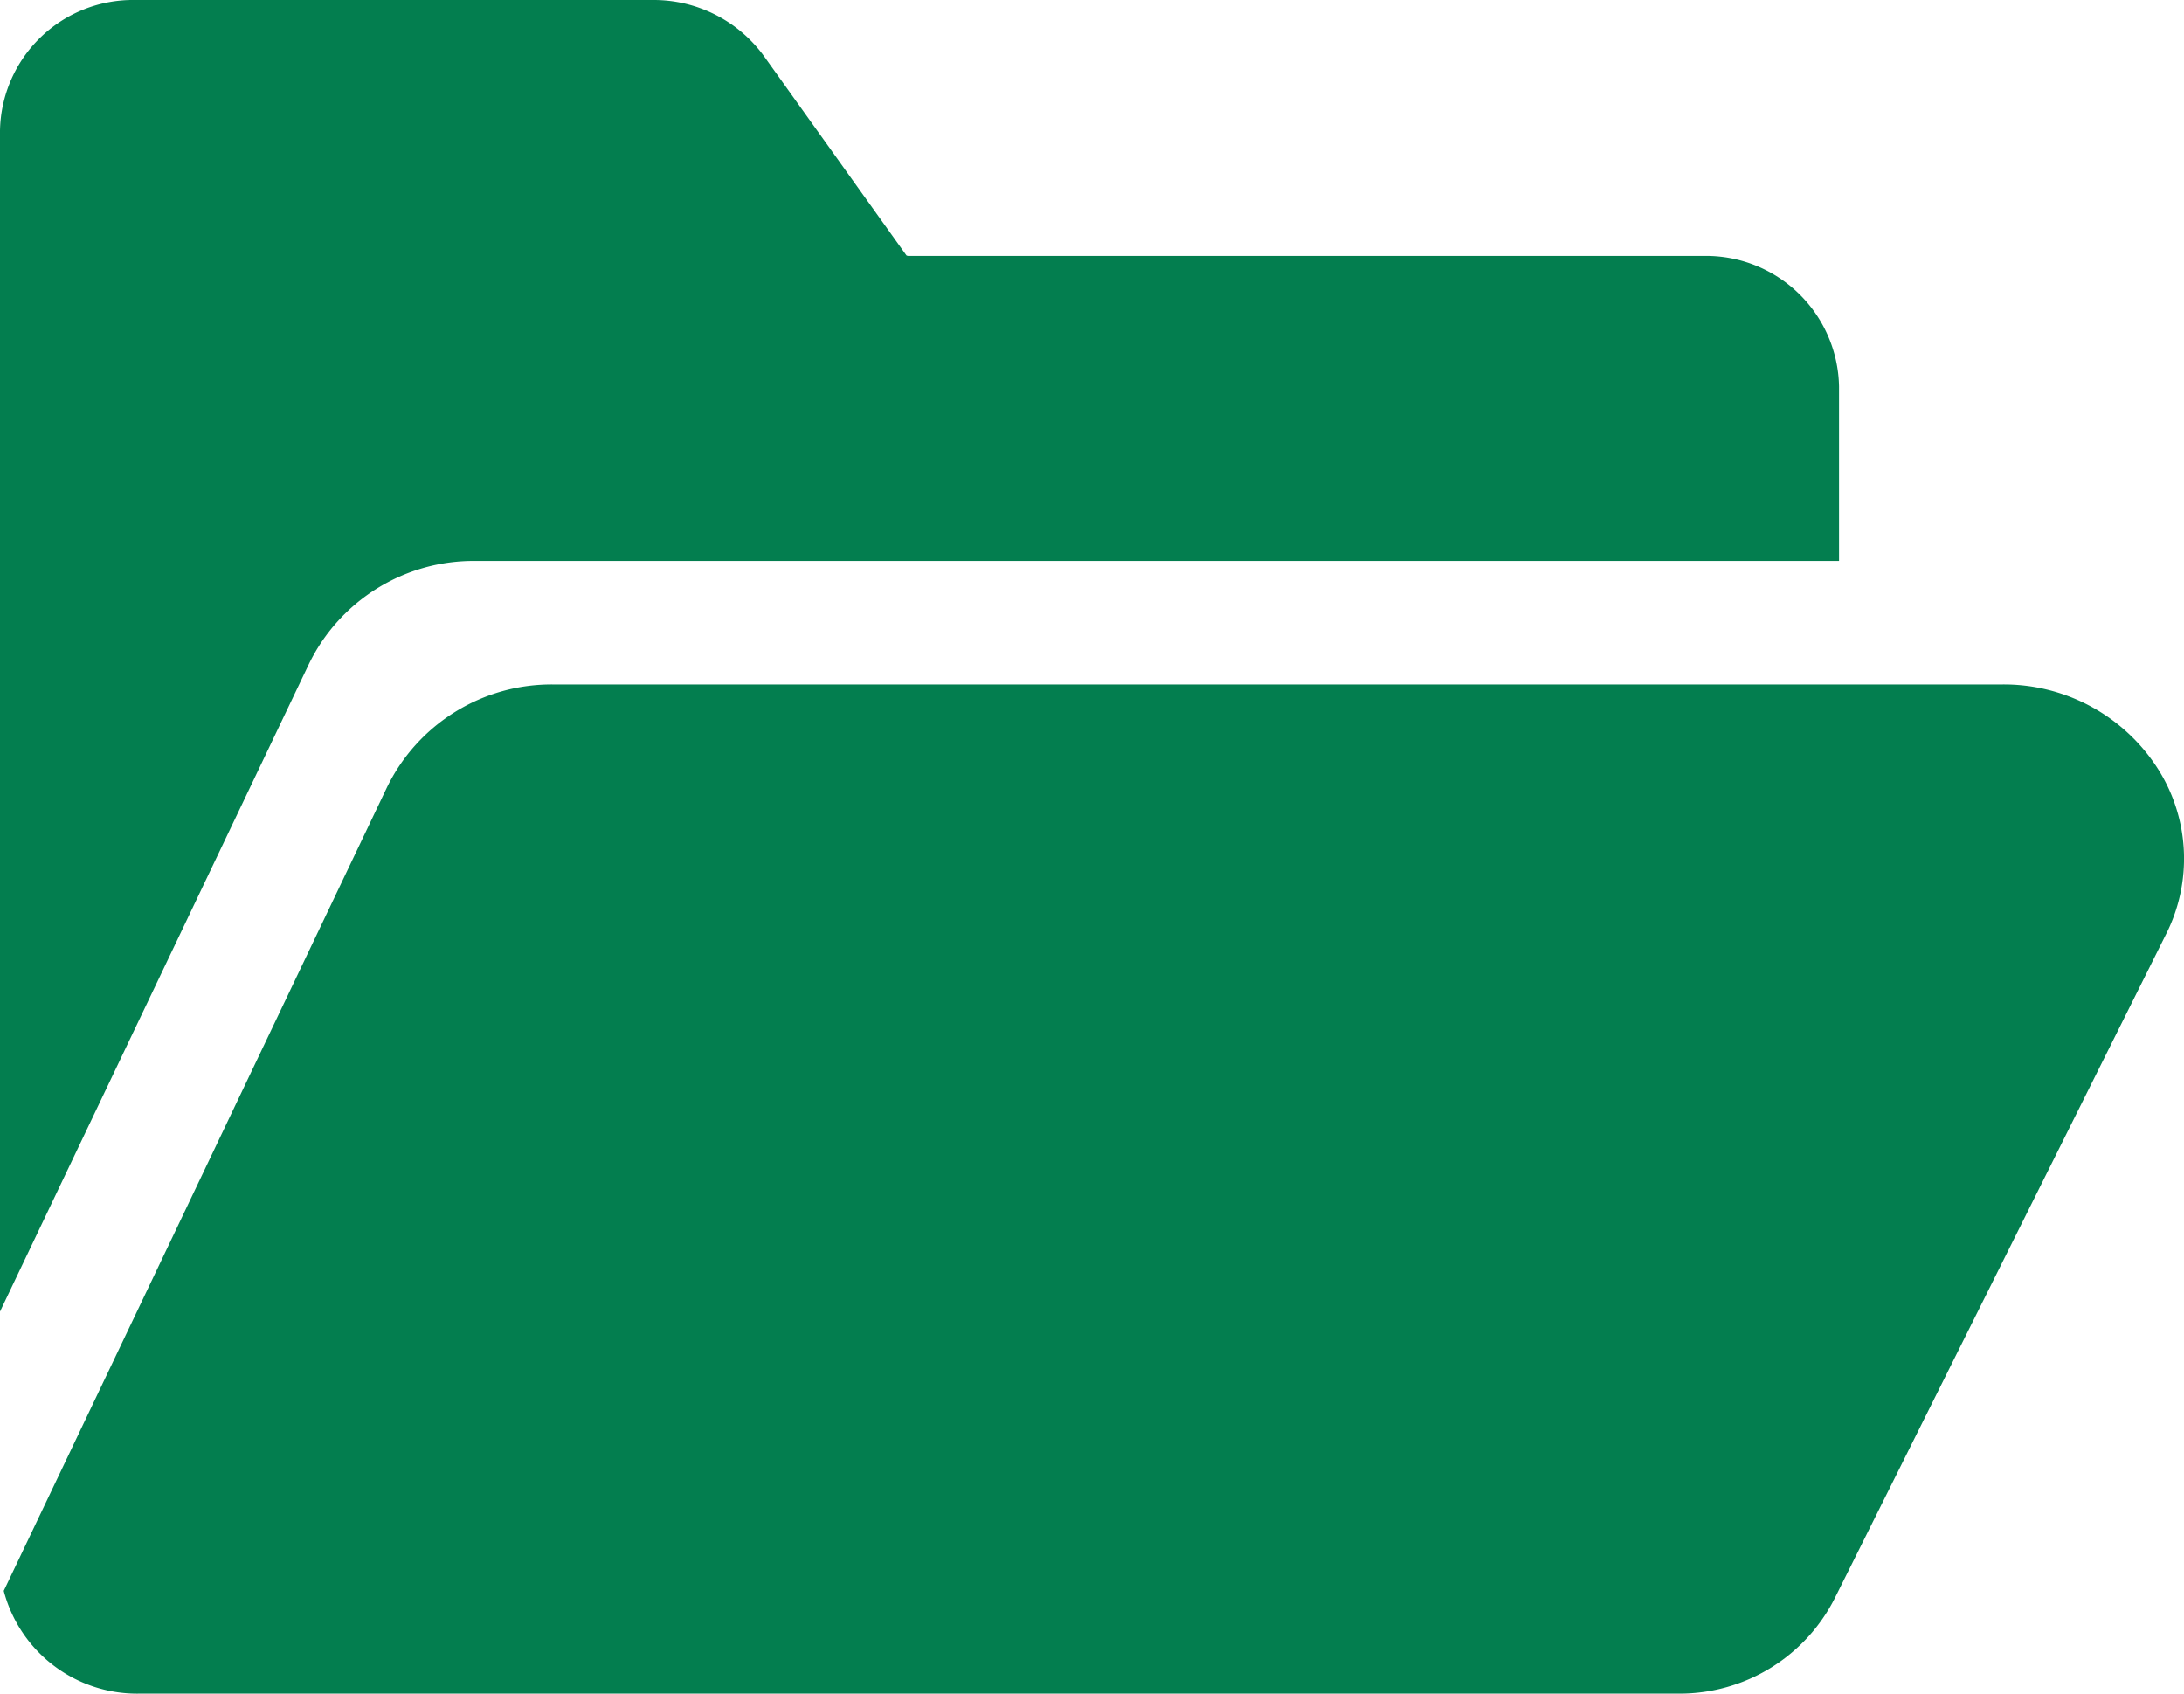
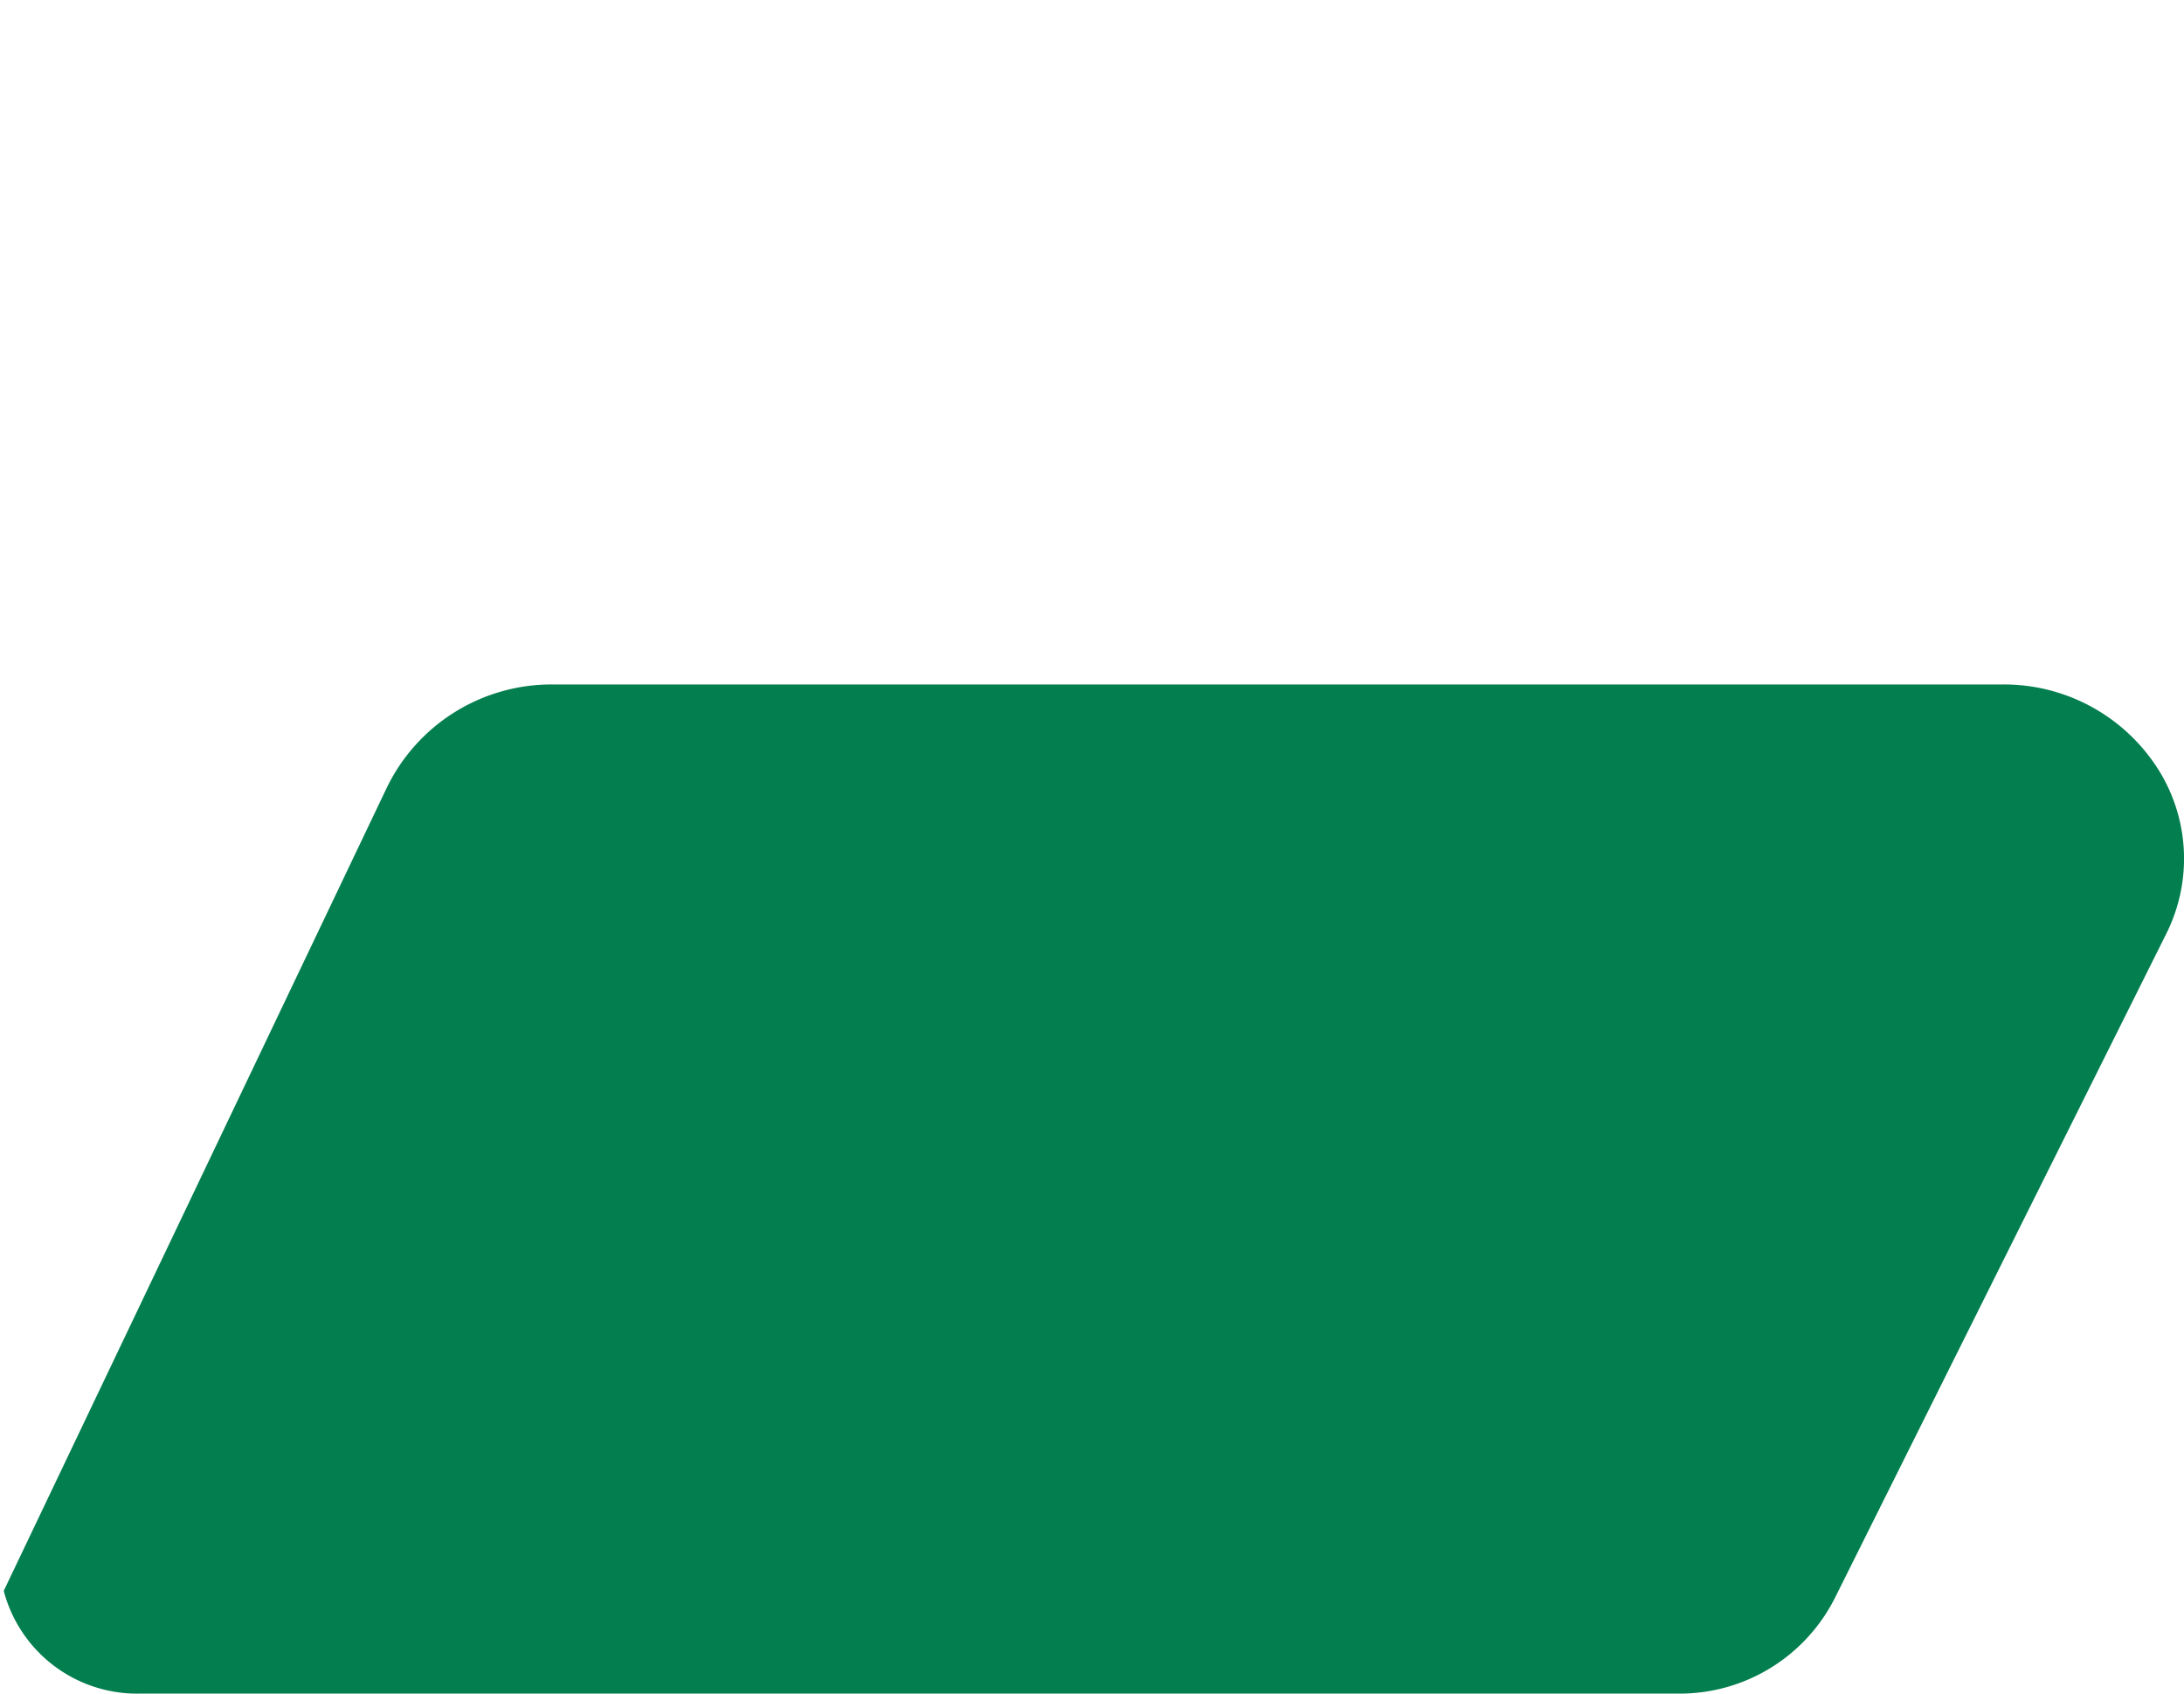
<svg xmlns="http://www.w3.org/2000/svg" id="folder" width="36.834" height="28.563" viewBox="0 0 36.834 28.563">
  <path id="Tracé_7597" data-name="Tracé 7597" d="M37.214,162.384a3.081,3.081,0,0,0-2.646-1.442H10.139a3.087,3.087,0,0,0-2.807,1.74L.871,176.228a2.325,2.325,0,0,0,2.274,1.733H29.136a2.932,2.932,0,0,0,2.623-1.623l5.585-11.194A2.825,2.825,0,0,0,37.214,162.384Zm0,0" transform="translate(-0.808 -149.399)" fill="#037e4f" />
-   <path id="Tracé_7598" data-name="Tracé 7598" d="M5.209,11.7a3.087,3.087,0,0,1,2.807-1.74h23V7.016a2.244,2.244,0,0,0-2.281-2.2H15.325a.072.072,0,0,1-.038-.009l-2.4-3.357A2.3,2.3,0,0,0,11.008.5H2.281A2.244,2.244,0,0,0,0,2.7V22.619Zm0,0" transform="translate(0 -0.5)" fill="#037e4f" />
</svg>